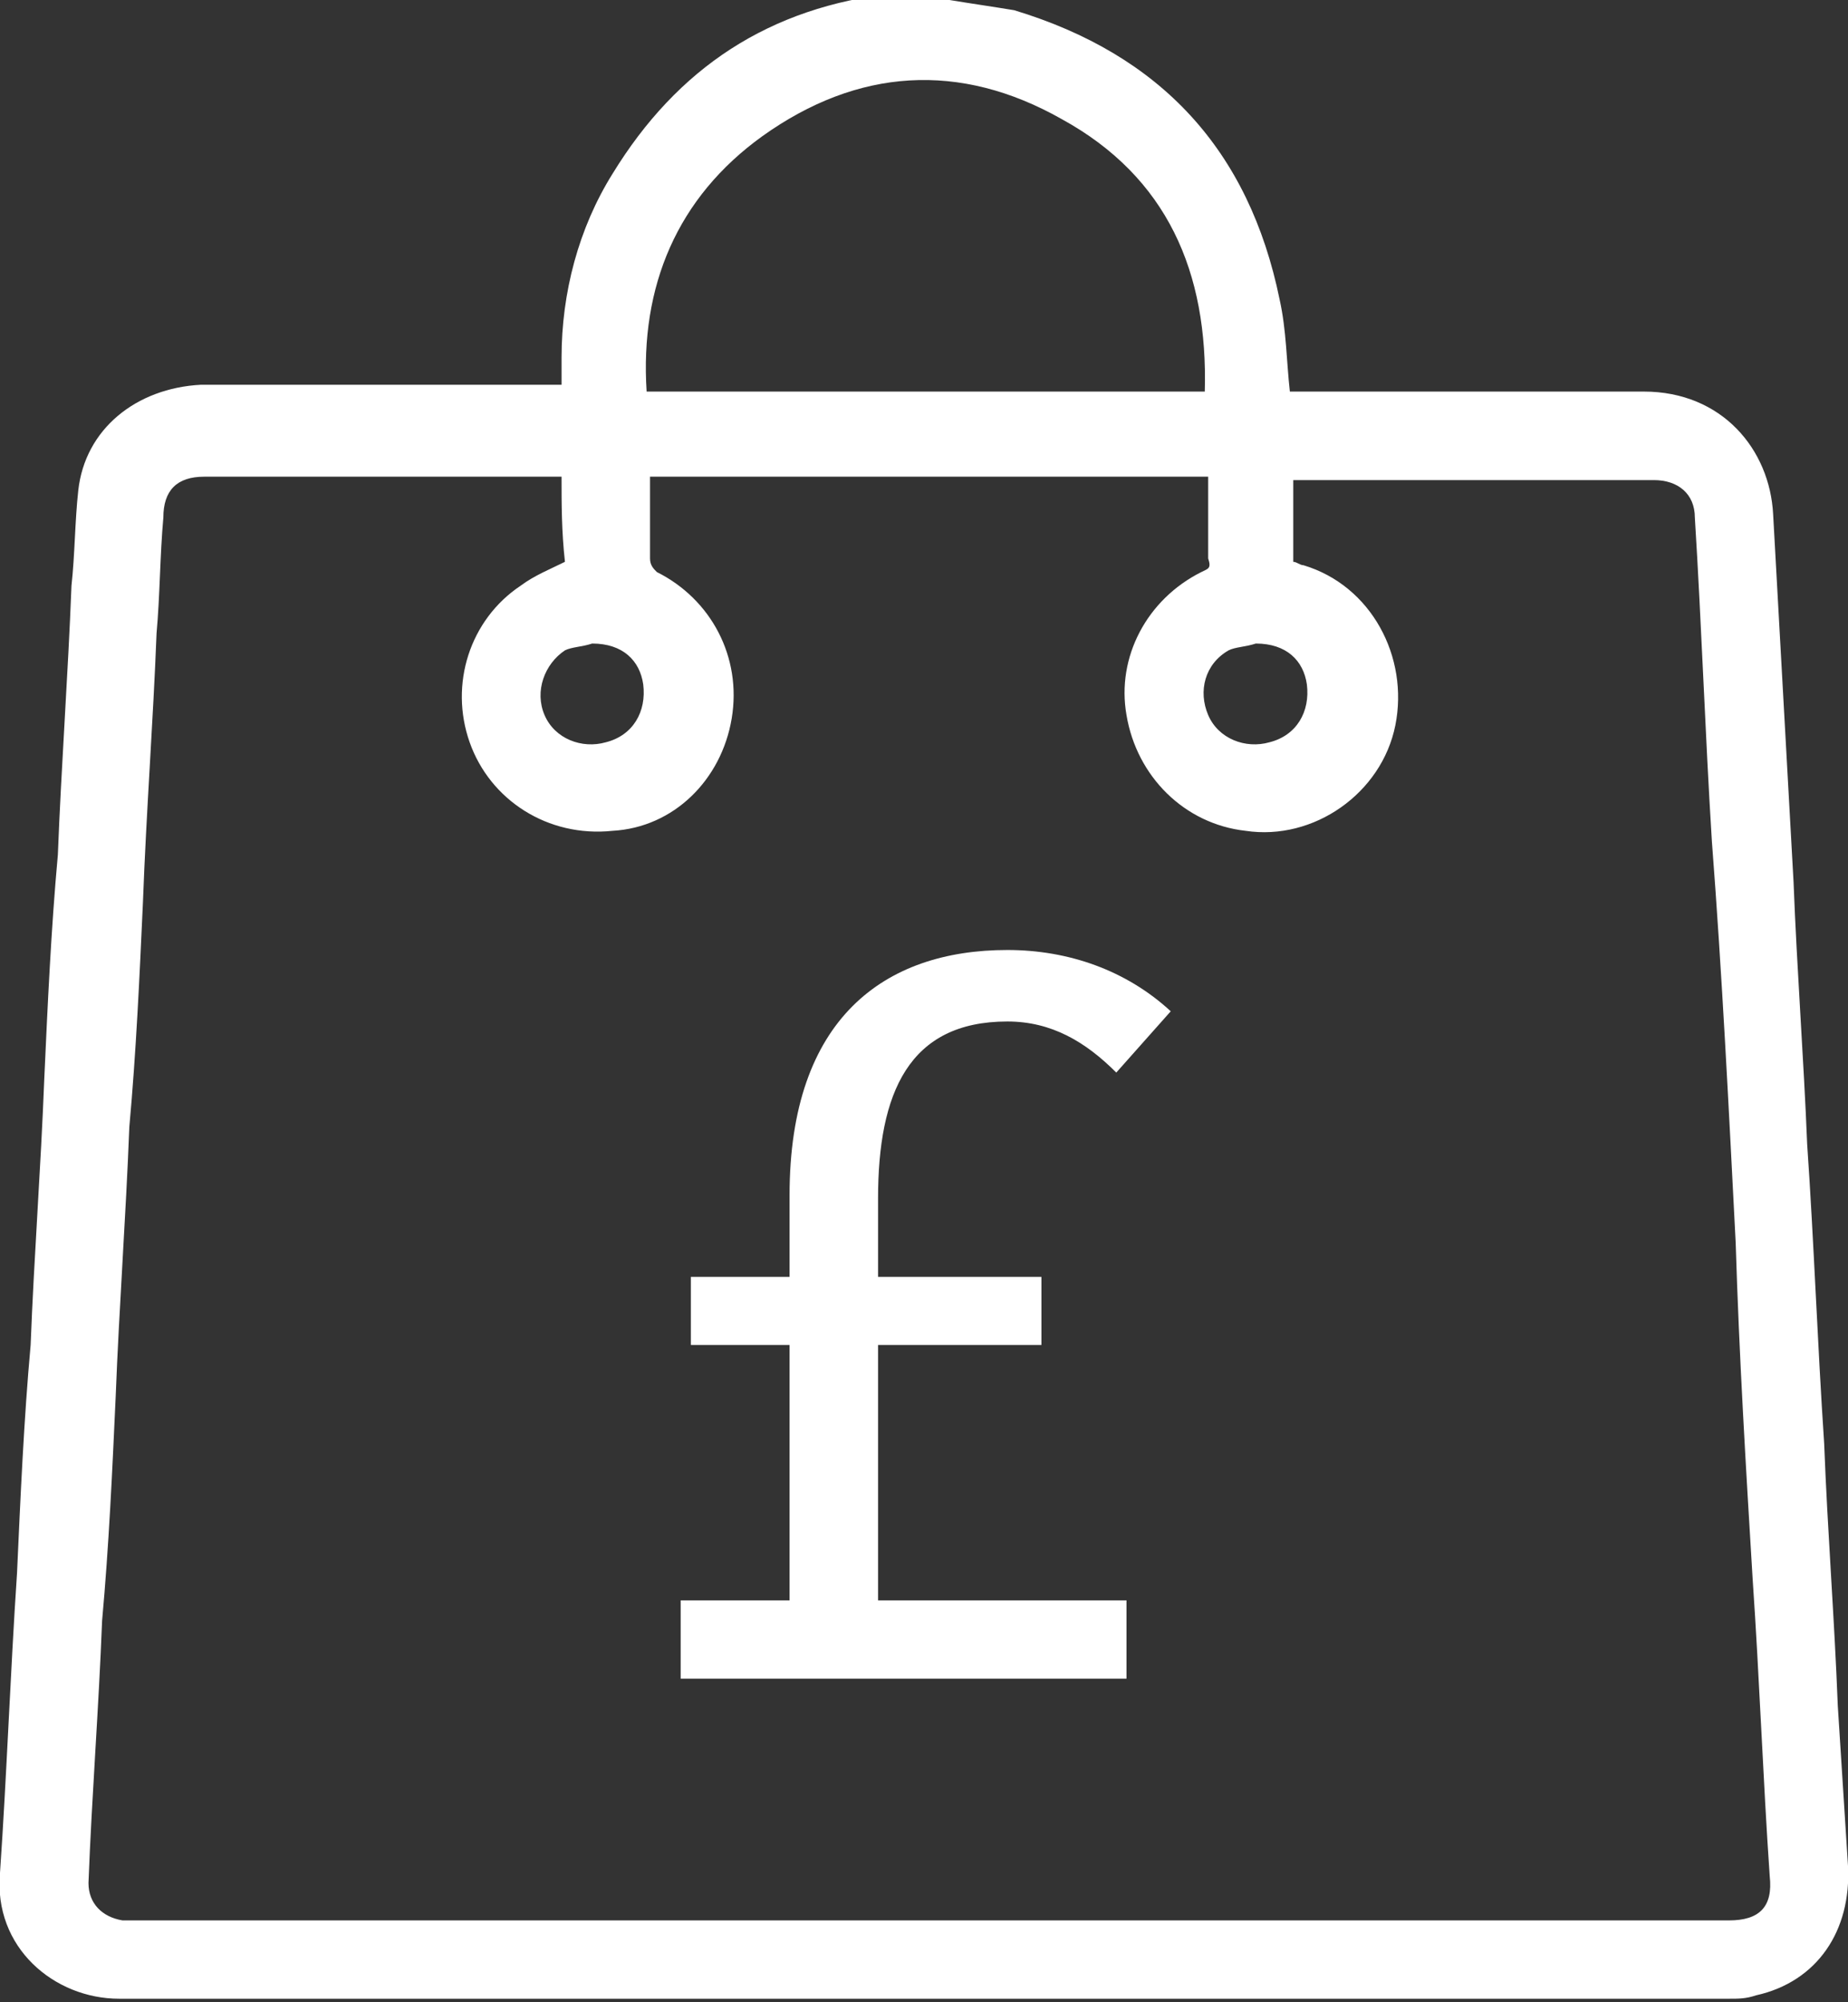
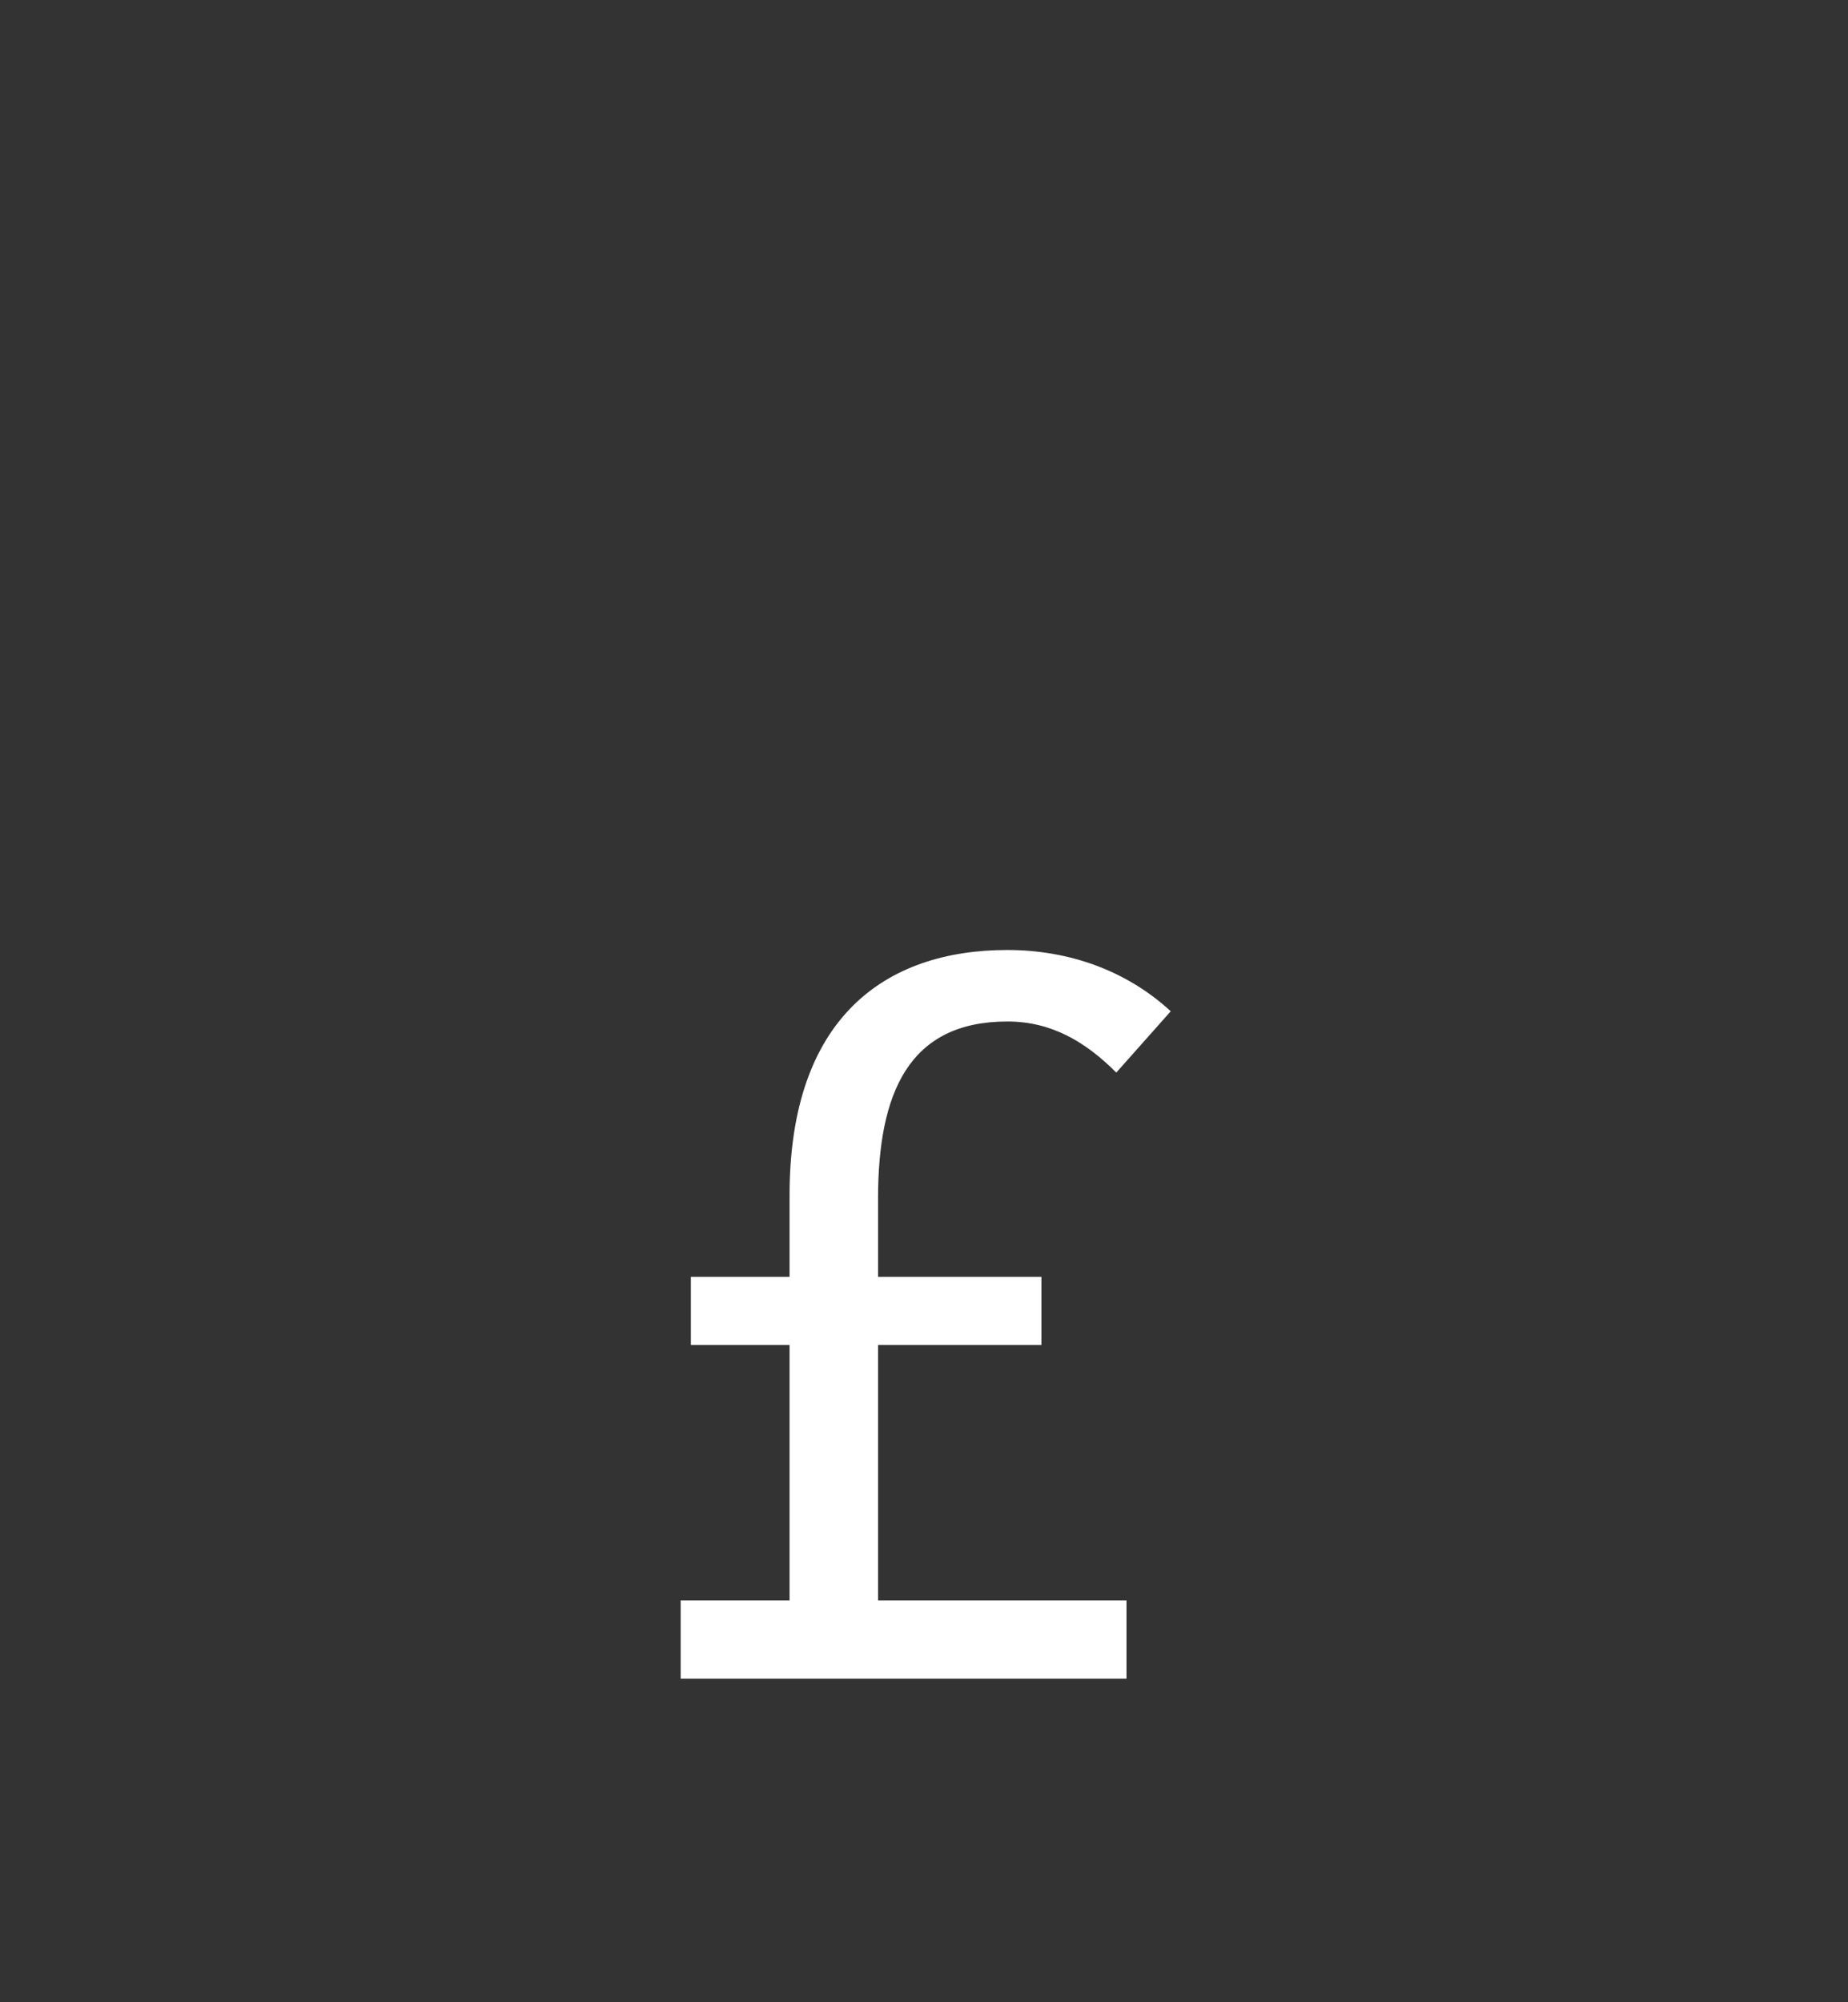
<svg xmlns="http://www.w3.org/2000/svg" version="1.1" id="Layer_1" x="0px" y="0px" viewBox="0 0 54.3 58.8" style="enable-background:new 0 0 54.3 58.8;" xml:space="preserve">
  <rect x="0" y="0" width="54.3" height="58.8" fill="#333333" stroke="none" />
  <style type="text/css">
	.st0{fill-rule:evenodd;clip-rule:evenodd;fill:#FFFFFF;}
	.st1{fill:#FFFFFF;}
</style>
  <g>
    <g>
-       <path class="st0" d="M27.9,0c0.6,0.1,1.3,0.2,1.9,0.3c4.3,1.3,6.9,4.1,7.8,8.5c0.2,0.9,0.2,1.8,0.3,2.7c0.1,0,0.2,0,0.3,0    c3.4,0,6.7,0,10.1,0c2.3,0,3.7,1.7,3.8,3.6c0.2,3.6,0.4,7.2,0.6,10.8c0.1,2.6,0.3,5.2,0.4,7.7c0.2,2.9,0.3,5.8,0.5,8.8    c0.1,2.6,0.3,5.1,0.4,7.7c0.1,1.6,0.2,3.1,0.3,4.7c0.1,1.9-0.9,3.4-2.7,3.8c-0.3,0.1-0.5,0.1-0.8,0.1c-15.8,0-31.5,0-47.3,0    c-1.9,0-3.7-1.5-3.5-3.7c0.2-2.9,0.3-5.8,0.5-8.8c0.1-2.2,0.2-4.5,0.4-6.7c0.1-2.6,0.3-5.2,0.4-7.8c0.1-2.2,0.2-4.4,0.4-6.6    c0.1-2.6,0.3-5.3,0.4-7.9c0.1-0.9,0.1-1.9,0.2-2.8c0.2-1.8,1.7-3,3.6-3.1c3.4,0,6.9,0,10.3,0c0.1,0,0.2,0,0.3,0c0-0.3,0-0.5,0-0.8    c0-1.9,0.5-3.8,1.5-5.4c1.9-3.1,4.6-4.9,8.3-5.3c0.1,0,0.1,0,0.2,0C26.9,0,27.4,0,27.9,0z M16.5,14c-0.1,0-0.2,0-0.3,0    c-3.4,0-6.8,0-10.2,0c-0.8,0-1.2,0.4-1.2,1.2c-0.1,1.1-0.1,2.3-0.2,3.4c-0.1,2.6-0.3,5.2-0.4,7.9c-0.1,2.2-0.2,4.4-0.4,6.6    c-0.1,2.6-0.3,5.3-0.4,7.9c-0.1,2.2-0.2,4.4-0.4,6.6c-0.1,2.6-0.3,5.1-0.4,7.7c0,0.6,0.4,1,1,1.1c0.2,0,0.3,0,0.5,0    c15.6,0,31.1,0,46.7,0c0.9,0,1.3-0.4,1.2-1.3c-0.2-2.9-0.3-5.8-0.5-8.7c-0.2-3.3-0.4-6.6-0.5-9.9c-0.2-3.9-0.4-7.9-0.7-11.8    c-0.2-3.2-0.3-6.3-0.5-9.5c0-0.7-0.5-1.1-1.2-1.1c-3.4,0-6.9,0-10.3,0c-0.1,0-0.2,0-0.3,0c0,0.8,0,1.6,0,2.4    c0.1,0,0.2,0.1,0.3,0.1c2,0.6,3.1,2.7,2.7,4.7c-0.4,2-2.4,3.4-4.4,3.1c-1.8-0.2-3.2-1.6-3.5-3.4c-0.3-1.7,0.6-3.4,2.2-4.2    c0.2-0.1,0.3-0.1,0.2-0.4c0-0.7,0-1.3,0-2c0-0.1,0-0.3,0-0.4c-5.5,0-11,0-16.4,0c0,0.8,0,1.6,0,2.4c0,0.2,0.1,0.3,0.2,0.4    c1.6,0.8,2.5,2.5,2.2,4.3s-1.7,3.2-3.5,3.3c-1.9,0.2-3.6-0.9-4.2-2.6c-0.6-1.7,0-3.6,1.5-4.6c0.4-0.3,0.9-0.5,1.3-0.7    C16.5,15.6,16.5,14.8,16.5,14z M35.4,11.5c0.1-3.5-1.1-6.3-4.2-8c-3-1.7-6-1.5-8.8,0.5c-2.5,1.8-3.6,4.4-3.4,7.5    C24.4,11.5,29.9,11.5,35.4,11.5z M36.9,18.9c-0.3,0.1-0.6,0.1-0.8,0.2c-0.7,0.4-0.9,1.2-0.6,1.9c0.3,0.7,1.1,1,1.8,0.8    c0.8-0.2,1.2-0.9,1.1-1.7C38.3,19.4,37.8,18.9,36.9,18.9z M17.4,18.9c-0.3,0.1-0.6,0.1-0.8,0.2C16,19.5,15.7,20.3,16,21    c0.3,0.7,1.1,1,1.8,0.8c0.8-0.2,1.2-0.9,1.1-1.7C18.8,19.4,18.3,18.9,17.4,18.9z" />
-     </g>
+       </g>
  </g>
  <g>
    <path class="st1" d="M20,47h3.2v-7.5h-2.9v-2h2.9v-2.4c0-5.2,2.8-7.2,6.4-7.2c1.8,0,3.5,0.6,4.8,1.8l-1.6,1.8   c-0.9-0.9-1.9-1.5-3.2-1.5c-2.9,0-3.8,2.1-3.8,5.2v2.3h4.8v2h-4.8V47h7.3v2.3H20V47z" />
  </g>
</svg>